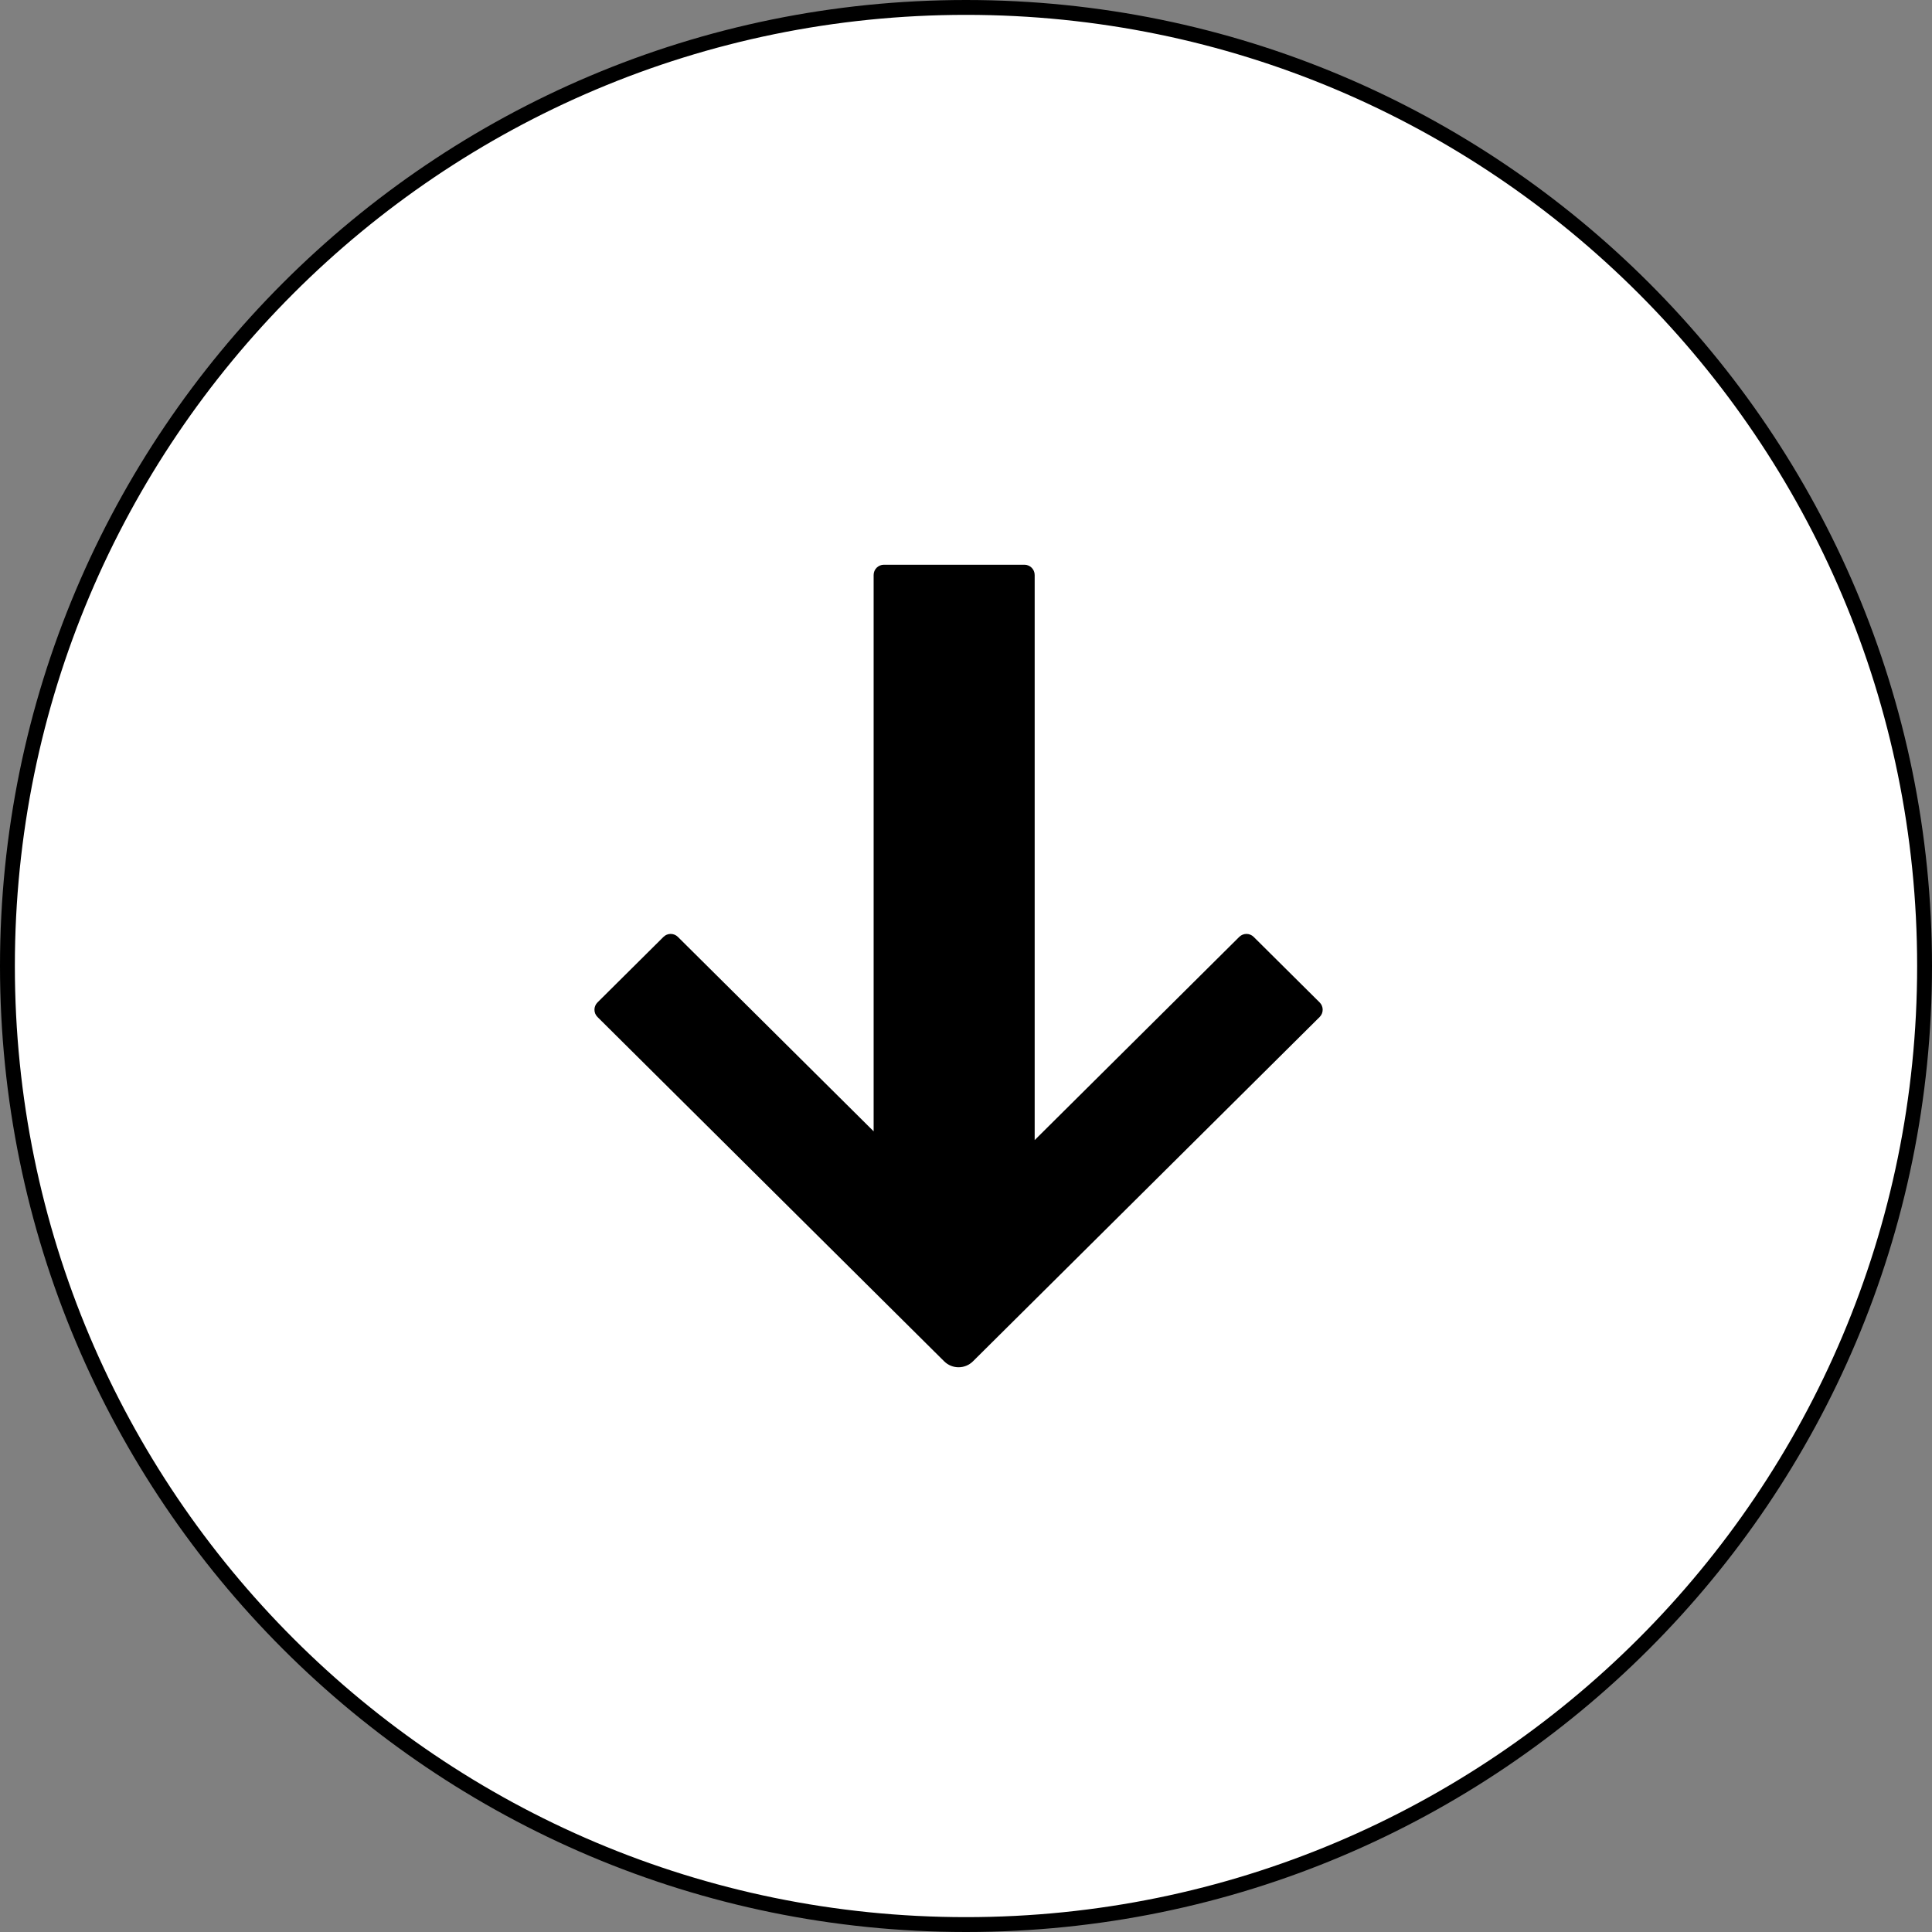
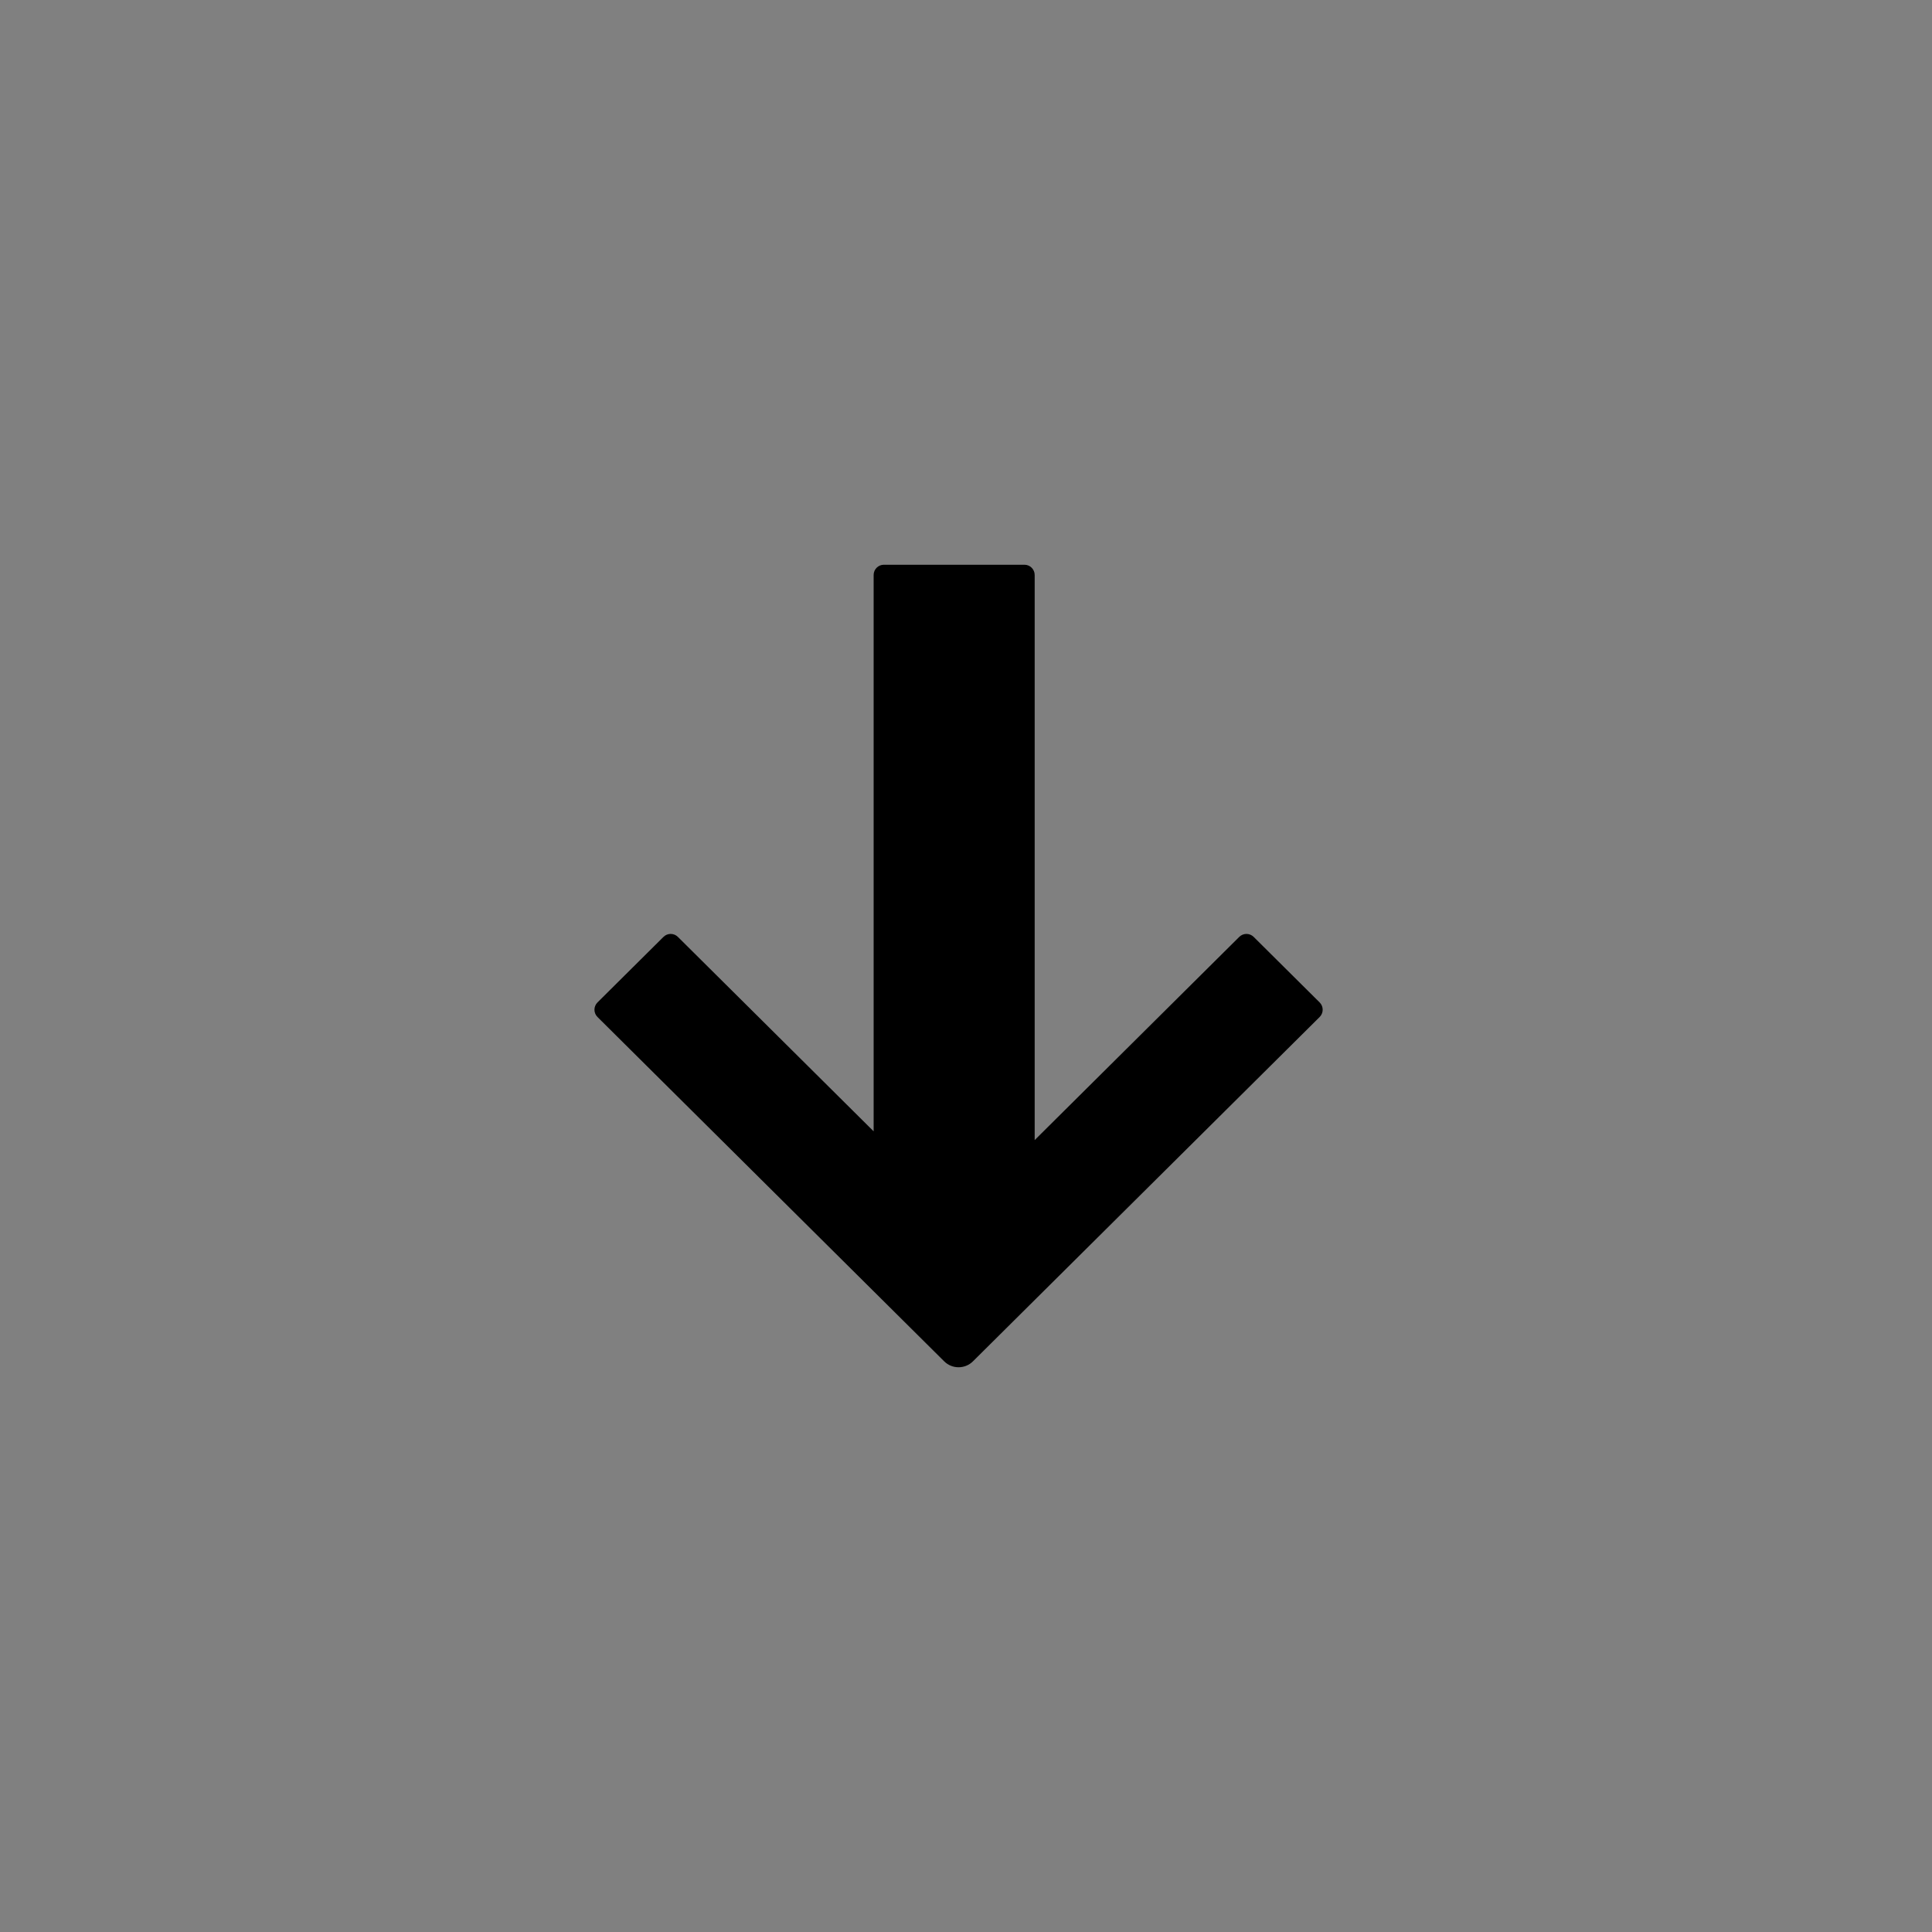
<svg xmlns="http://www.w3.org/2000/svg" width="130" height="130" viewBox="0 0 130 130" fill="none">
  <rect x="0" y="0" width="130" height="130" fill="#808080" stroke="none" />
-   <path d="M129.5 65C129.5 100.622 100.622 129.5 65 129.5C29.378 129.5 0.5 100.622 0.5 65C0.5 29.378 29.378 0.5 65 0.5C100.622 0.5 129.5 29.378 129.5 65Z" fill="white" stroke="black" />
  <path d="M68.933 38H59.474C59.093 38 58.785 38.309 58.785 38.691L58.785 76.124L45.613 63.041C45.344 62.775 44.912 62.775 44.644 63.041L40.204 67.451C39.932 67.721 39.932 68.162 40.204 68.432L63.531 91.6C64.068 92.133 64.932 92.133 65.469 91.6L88.796 68.432C89.068 68.162 89.068 67.721 88.796 67.451L84.356 63.041C84.088 62.775 83.656 62.775 83.387 63.041L69.621 76.714L69.621 38.691C69.621 38.309 69.313 38 68.933 38Z" fill="black" />
</svg>